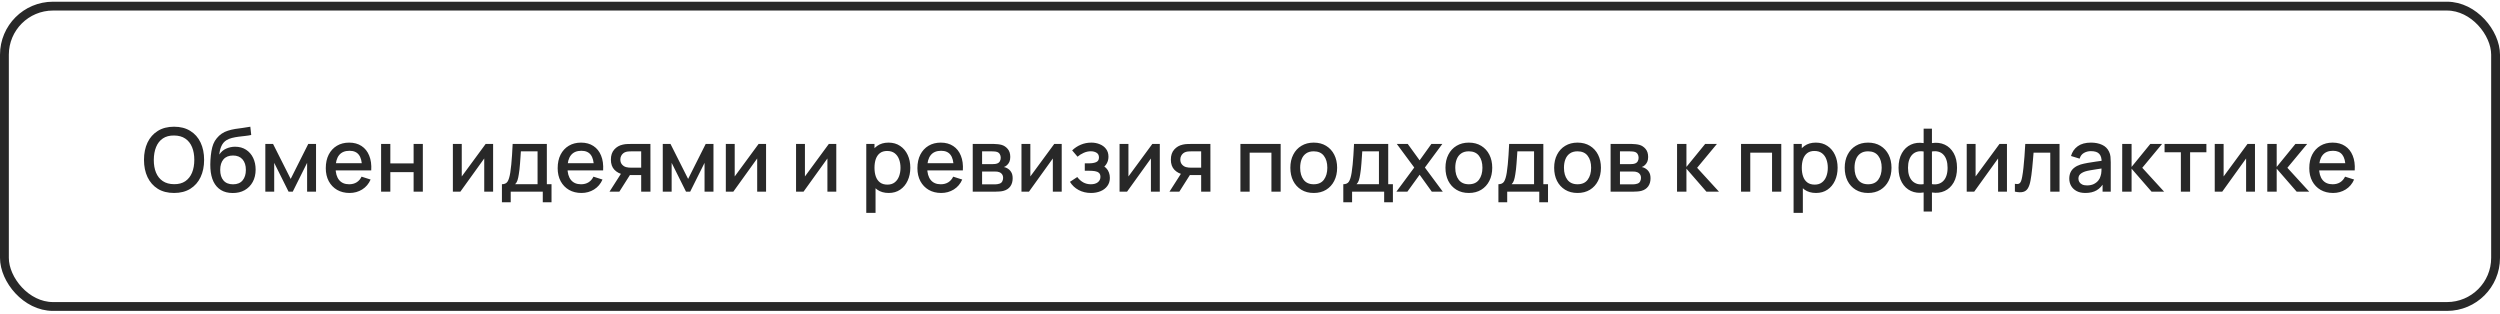
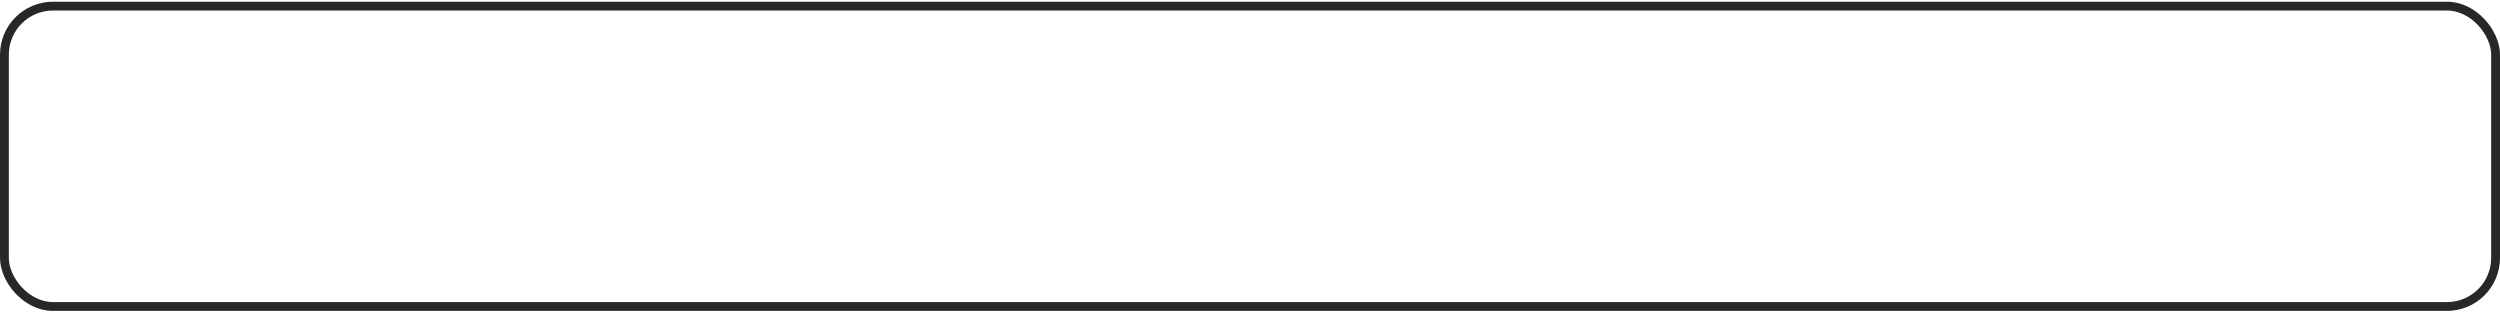
<svg xmlns="http://www.w3.org/2000/svg" width="566" height="71" viewBox="0 0 566 71" fill="none">
  <rect x="1" y="1.388" width="564" height="68" rx="11" stroke="#282828" stroke-width="2" />
-   <path d="M39.41 43.688C37.97 43.688 36.743 43.374 35.73 42.748C34.717 42.114 33.94 41.234 33.4 40.108C32.867 38.981 32.6 37.674 32.6 36.188C32.6 34.701 32.867 33.394 33.4 32.268C33.94 31.141 34.717 30.264 35.73 29.638C36.743 29.004 37.97 28.688 39.41 28.688C40.843 28.688 42.067 29.004 43.08 29.638C44.1 30.264 44.877 31.141 45.41 32.268C45.943 33.394 46.21 34.701 46.21 36.188C46.21 37.674 45.943 38.981 45.41 40.108C44.877 41.234 44.1 42.114 43.08 42.748C42.067 43.374 40.843 43.688 39.41 43.688ZM39.41 41.698C40.43 41.711 41.277 41.488 41.95 41.028C42.63 40.561 43.14 39.914 43.48 39.088C43.82 38.254 43.99 37.288 43.99 36.188C43.99 35.088 43.82 34.128 43.48 33.308C43.14 32.481 42.63 31.838 41.95 31.378C41.277 30.918 40.43 30.684 39.41 30.678C38.39 30.664 37.54 30.888 36.86 31.348C36.187 31.808 35.68 32.454 35.34 33.288C35 34.121 34.827 35.088 34.82 36.188C34.813 37.288 34.98 38.251 35.32 39.078C35.66 39.898 36.17 40.538 36.85 40.998C37.537 41.458 38.39 41.691 39.41 41.698ZM52.645 43.698C51.618 43.691 50.745 43.468 50.025 43.028C49.305 42.588 48.741 41.954 48.335 41.128C47.935 40.294 47.701 39.291 47.635 38.118C47.601 37.551 47.605 36.924 47.645 36.238C47.685 35.544 47.758 34.874 47.865 34.228C47.978 33.581 48.121 33.041 48.295 32.608C48.488 32.128 48.751 31.688 49.085 31.288C49.418 30.881 49.785 30.541 50.185 30.268C50.611 29.974 51.085 29.748 51.605 29.588C52.125 29.421 52.668 29.291 53.235 29.198C53.808 29.104 54.385 29.024 54.965 28.958C55.551 28.884 56.121 28.794 56.675 28.688L56.875 30.558C56.508 30.644 56.075 30.714 55.575 30.768C55.081 30.821 54.568 30.881 54.035 30.948C53.508 31.014 53.005 31.108 52.525 31.228C52.045 31.348 51.628 31.518 51.275 31.738C50.775 32.044 50.391 32.491 50.125 33.078C49.865 33.664 49.708 34.301 49.655 34.988C50.068 34.361 50.595 33.911 51.235 33.638C51.875 33.358 52.538 33.218 53.225 33.218C54.185 33.218 55.011 33.444 55.705 33.898C56.405 34.351 56.941 34.968 57.315 35.748C57.688 36.528 57.875 37.411 57.875 38.398C57.875 39.464 57.655 40.398 57.215 41.198C56.781 41.991 56.171 42.611 55.385 43.058C54.598 43.498 53.685 43.711 52.645 43.698ZM52.755 41.728C53.715 41.728 54.438 41.431 54.925 40.838C55.418 40.244 55.665 39.454 55.665 38.468C55.665 37.454 55.411 36.658 54.905 36.078C54.398 35.498 53.681 35.208 52.755 35.208C51.815 35.208 51.095 35.498 50.595 36.078C50.101 36.658 49.855 37.454 49.855 38.468C49.855 39.494 50.105 40.294 50.605 40.868C51.105 41.441 51.821 41.728 52.755 41.728ZM60.07 43.388V32.588H61.82L65.81 40.508L69.79 32.588H71.55V43.388H69.53V36.868L66.28 43.388H65.33L62.08 36.868V43.388H60.07ZM79.147 43.688C78.074 43.688 77.13 43.454 76.317 42.988C75.51 42.514 74.88 41.858 74.427 41.018C73.98 40.171 73.757 39.191 73.757 38.078C73.757 36.898 73.977 35.874 74.417 35.008C74.864 34.141 75.484 33.471 76.277 32.998C77.07 32.524 77.994 32.288 79.047 32.288C80.147 32.288 81.084 32.544 81.857 33.058C82.63 33.564 83.207 34.288 83.587 35.228C83.974 36.168 84.127 37.284 84.047 38.578H81.957V37.818C81.944 36.564 81.704 35.638 81.237 35.038C80.777 34.438 80.074 34.138 79.127 34.138C78.08 34.138 77.294 34.468 76.767 35.128C76.24 35.788 75.977 36.741 75.977 37.988C75.977 39.174 76.24 40.094 76.767 40.748C77.294 41.394 78.054 41.718 79.047 41.718C79.7 41.718 80.264 41.571 80.737 41.278C81.217 40.978 81.59 40.551 81.857 39.998L83.907 40.648C83.487 41.614 82.85 42.364 81.997 42.898C81.144 43.424 80.194 43.688 79.147 43.688ZM75.297 38.578V36.948H83.007V38.578H75.297ZM86.281 43.388V32.588H88.371V36.998H93.641V32.588H95.731V43.388H93.641V38.968H88.371V43.388H86.281ZM111.641 32.588V43.388H109.631V35.878L104.231 43.388H102.531V32.588H104.541V39.948L109.951 32.588H111.641ZM113.635 45.788V41.708C114.228 41.708 114.652 41.511 114.905 41.118C115.165 40.718 115.372 40.041 115.525 39.088C115.618 38.508 115.695 37.891 115.755 37.238C115.822 36.584 115.878 35.878 115.925 35.118C115.972 34.351 116.018 33.508 116.065 32.588H123.805V41.708H124.865V45.788H122.885V43.388H115.625V45.788H113.635ZM116.625 41.708H121.705V34.268H117.925C117.898 34.708 117.868 35.161 117.835 35.628C117.808 36.094 117.775 36.558 117.735 37.018C117.702 37.478 117.662 37.918 117.615 38.338C117.568 38.758 117.515 39.138 117.455 39.478C117.375 40.004 117.278 40.444 117.165 40.798C117.058 41.151 116.878 41.454 116.625 41.708ZM131.647 43.688C130.574 43.688 129.63 43.454 128.817 42.988C128.01 42.514 127.38 41.858 126.927 41.018C126.48 40.171 126.257 39.191 126.257 38.078C126.257 36.898 126.477 35.874 126.917 35.008C127.364 34.141 127.984 33.471 128.777 32.998C129.57 32.524 130.494 32.288 131.547 32.288C132.647 32.288 133.584 32.544 134.357 33.058C135.13 33.564 135.707 34.288 136.087 35.228C136.474 36.168 136.627 37.284 136.547 38.578H134.457V37.818C134.444 36.564 134.204 35.638 133.737 35.038C133.277 34.438 132.574 34.138 131.627 34.138C130.58 34.138 129.794 34.468 129.267 35.128C128.74 35.788 128.477 36.741 128.477 37.988C128.477 39.174 128.74 40.094 129.267 40.748C129.794 41.394 130.554 41.718 131.547 41.718C132.2 41.718 132.764 41.571 133.237 41.278C133.717 40.978 134.09 40.551 134.357 39.998L136.407 40.648C135.987 41.614 135.35 42.364 134.497 42.898C133.644 43.424 132.694 43.688 131.647 43.688ZM127.797 38.578V36.948H135.507V38.578H127.797ZM145.165 43.388V39.638H143.025C142.772 39.638 142.469 39.628 142.115 39.608C141.769 39.588 141.442 39.551 141.135 39.498C140.329 39.351 139.655 39.001 139.115 38.448C138.575 37.888 138.305 37.118 138.305 36.138C138.305 35.191 138.559 34.431 139.065 33.858C139.579 33.278 140.229 32.904 141.015 32.738C141.355 32.658 141.702 32.614 142.055 32.608C142.415 32.594 142.719 32.588 142.965 32.588H147.255L147.265 43.388H145.165ZM137.995 43.388L140.725 39.118H142.935L140.225 43.388H137.995ZM142.845 37.958H145.165V34.268H142.845C142.699 34.268 142.519 34.274 142.305 34.288C142.092 34.301 141.885 34.338 141.685 34.398C141.479 34.458 141.279 34.564 141.085 34.718C140.899 34.871 140.745 35.068 140.625 35.308C140.505 35.541 140.445 35.811 140.445 36.118C140.445 36.578 140.575 36.958 140.835 37.258C141.095 37.551 141.405 37.744 141.765 37.838C141.959 37.891 142.152 37.924 142.345 37.938C142.539 37.951 142.705 37.958 142.845 37.958ZM150.05 43.388V32.588H151.8L155.79 40.508L159.77 32.588H161.53V43.388H159.51V36.868L156.26 43.388H155.31L152.06 36.868V43.388H150.05ZM173.437 32.588V43.388H171.427V35.878L166.027 43.388H164.327V32.588H166.337V39.948L171.747 32.588H173.437ZM189.336 32.588V43.388H187.326V35.878L181.926 43.388H180.226V32.588H182.236V39.948L187.646 32.588H189.336ZM201.204 43.688C200.171 43.688 199.304 43.438 198.604 42.938C197.904 42.431 197.374 41.748 197.014 40.888C196.654 40.028 196.474 39.058 196.474 37.978C196.474 36.898 196.651 35.928 197.004 35.068C197.364 34.208 197.891 33.531 198.584 33.038C199.284 32.538 200.144 32.288 201.164 32.288C202.178 32.288 203.051 32.538 203.784 33.038C204.524 33.531 205.094 34.208 205.494 35.068C205.894 35.921 206.094 36.891 206.094 37.978C206.094 39.058 205.894 40.031 205.494 40.898C205.101 41.758 204.538 42.438 203.804 42.938C203.078 43.438 202.211 43.688 201.204 43.688ZM196.124 48.188V32.588H197.984V40.358H198.224V48.188H196.124ZM200.914 41.798C201.581 41.798 202.131 41.628 202.564 41.288C203.004 40.948 203.331 40.491 203.544 39.918C203.764 39.338 203.874 38.691 203.874 37.978C203.874 37.271 203.764 36.631 203.544 36.058C203.331 35.484 203.001 35.028 202.554 34.688C202.108 34.348 201.538 34.178 200.844 34.178C200.191 34.178 199.651 34.338 199.224 34.658C198.804 34.978 198.491 35.424 198.284 35.998C198.084 36.571 197.984 37.231 197.984 37.978C197.984 38.724 198.084 39.384 198.284 39.958C198.484 40.531 198.801 40.981 199.234 41.308C199.668 41.634 200.228 41.798 200.914 41.798ZM213.092 43.688C212.019 43.688 211.076 43.454 210.262 42.988C209.456 42.514 208.826 41.858 208.372 41.018C207.926 40.171 207.702 39.191 207.702 38.078C207.702 36.898 207.922 35.874 208.362 35.008C208.809 34.141 209.429 33.471 210.222 32.998C211.016 32.524 211.939 32.288 212.992 32.288C214.092 32.288 215.029 32.544 215.802 33.058C216.576 33.564 217.152 34.288 217.532 35.228C217.919 36.168 218.072 37.284 217.992 38.578H215.902V37.818C215.889 36.564 215.649 35.638 215.182 35.038C214.722 34.438 214.019 34.138 213.072 34.138C212.026 34.138 211.239 34.468 210.712 35.128C210.186 35.788 209.922 36.741 209.922 37.988C209.922 39.174 210.186 40.094 210.712 40.748C211.239 41.394 211.999 41.718 212.992 41.718C213.646 41.718 214.209 41.571 214.682 41.278C215.162 40.978 215.536 40.551 215.802 39.998L217.852 40.648C217.432 41.614 216.796 42.364 215.942 42.898C215.089 43.424 214.139 43.688 213.092 43.688ZM209.242 38.578V36.948H216.952V38.578H209.242ZM220.226 43.388V32.588H224.976C225.289 32.588 225.603 32.608 225.916 32.648C226.229 32.681 226.506 32.731 226.746 32.798C227.293 32.951 227.759 33.258 228.146 33.718C228.533 34.171 228.726 34.778 228.726 35.538C228.726 35.971 228.659 36.338 228.526 36.638C228.393 36.931 228.209 37.184 227.976 37.398C227.869 37.491 227.756 37.574 227.636 37.648C227.516 37.721 227.396 37.778 227.276 37.818C227.523 37.858 227.766 37.944 228.006 38.078C228.373 38.271 228.673 38.551 228.906 38.918C229.146 39.278 229.266 39.761 229.266 40.368C229.266 41.094 229.089 41.704 228.736 42.198C228.383 42.684 227.883 43.018 227.236 43.198C226.983 43.271 226.696 43.321 226.376 43.348C226.063 43.374 225.749 43.388 225.436 43.388H220.226ZM222.346 41.738H225.306C225.446 41.738 225.606 41.724 225.786 41.698C225.966 41.671 226.126 41.634 226.266 41.588C226.566 41.494 226.779 41.324 226.906 41.078C227.039 40.831 227.106 40.568 227.106 40.288C227.106 39.908 227.006 39.604 226.806 39.378C226.606 39.144 226.353 38.994 226.046 38.928C225.913 38.881 225.766 38.854 225.606 38.848C225.446 38.841 225.309 38.838 225.196 38.838H222.346V41.738ZM222.346 37.158H224.686C224.879 37.158 225.076 37.148 225.276 37.128C225.476 37.101 225.649 37.058 225.796 36.998C226.056 36.898 226.249 36.731 226.376 36.498C226.503 36.258 226.566 35.998 226.566 35.718C226.566 35.411 226.496 35.138 226.356 34.898C226.216 34.658 226.006 34.491 225.726 34.398C225.533 34.331 225.309 34.294 225.056 34.288C224.809 34.274 224.653 34.268 224.586 34.268H222.346V37.158ZM240.371 32.588V43.388H238.361V35.878L232.961 43.388H231.261V32.588H233.271V39.948L238.681 32.588H240.371ZM247.016 43.688C245.969 43.688 245.029 43.464 244.196 43.018C243.369 42.571 242.716 41.954 242.236 41.168L243.896 40.078C244.282 40.598 244.729 41.001 245.236 41.288C245.749 41.574 246.326 41.718 246.966 41.718C247.632 41.718 248.159 41.568 248.546 41.268C248.939 40.961 249.136 40.551 249.136 40.038C249.136 39.631 249.022 39.331 248.796 39.138C248.576 38.938 248.269 38.808 247.876 38.748C247.489 38.688 247.049 38.658 246.556 38.658H245.596V36.978H246.556C247.209 36.978 247.746 36.888 248.166 36.708C248.592 36.521 248.806 36.171 248.806 35.658C248.806 35.158 248.622 34.798 248.256 34.578C247.896 34.358 247.466 34.248 246.966 34.248C246.406 34.248 245.862 34.368 245.336 34.608C244.809 34.841 244.349 35.131 243.956 35.478L242.736 34.048C243.309 33.494 243.962 33.064 244.696 32.758C245.436 32.444 246.229 32.288 247.076 32.288C247.769 32.288 248.409 32.411 248.996 32.658C249.589 32.898 250.062 33.254 250.416 33.728C250.776 34.201 250.956 34.784 250.956 35.478C250.956 36.018 250.836 36.511 250.596 36.958C250.356 37.404 249.989 37.811 249.496 38.178L249.436 37.468C249.842 37.594 250.182 37.798 250.456 38.078C250.729 38.358 250.932 38.688 251.066 39.068C251.206 39.441 251.276 39.838 251.276 40.258C251.276 40.984 251.082 41.604 250.696 42.118C250.316 42.631 249.802 43.021 249.156 43.288C248.509 43.554 247.796 43.688 247.016 43.688ZM262.578 32.588V43.388H260.568V35.878L255.168 43.388H253.468V32.588H255.478V39.948L260.888 32.588H262.578ZM271.943 43.388V39.638H269.803C269.549 39.638 269.246 39.628 268.893 39.608C268.546 39.588 268.219 39.551 267.913 39.498C267.106 39.351 266.433 39.001 265.893 38.448C265.353 37.888 265.083 37.118 265.083 36.138C265.083 35.191 265.336 34.431 265.843 33.858C266.356 33.278 267.006 32.904 267.793 32.738C268.133 32.658 268.479 32.614 268.833 32.608C269.193 32.594 269.496 32.588 269.743 32.588H274.033L274.043 43.388H271.943ZM264.773 43.388L267.503 39.118H269.713L267.003 43.388H264.773ZM269.623 37.958H271.943V34.268H269.623C269.476 34.268 269.296 34.274 269.083 34.288C268.869 34.301 268.663 34.338 268.463 34.398C268.256 34.458 268.056 34.564 267.863 34.718C267.676 34.871 267.523 35.068 267.403 35.308C267.283 35.541 267.223 35.811 267.223 36.118C267.223 36.578 267.353 36.958 267.613 37.258C267.873 37.551 268.183 37.744 268.543 37.838C268.736 37.891 268.929 37.924 269.123 37.938C269.316 37.951 269.483 37.958 269.623 37.958ZM280.831 43.388V32.588H289.941V43.388H287.851V34.558H282.921V43.388H280.831ZM297.426 43.688C296.346 43.688 295.409 43.444 294.616 42.958C293.823 42.471 293.209 41.801 292.776 40.948C292.349 40.088 292.136 39.098 292.136 37.978C292.136 36.851 292.356 35.861 292.796 35.008C293.236 34.148 293.853 33.481 294.646 33.008C295.439 32.528 296.366 32.288 297.426 32.288C298.506 32.288 299.443 32.531 300.236 33.018C301.029 33.504 301.643 34.174 302.076 35.028C302.509 35.881 302.726 36.864 302.726 37.978C302.726 39.104 302.506 40.098 302.066 40.958C301.633 41.811 301.019 42.481 300.226 42.968C299.433 43.448 298.499 43.688 297.426 43.688ZM297.426 41.718C298.459 41.718 299.229 41.371 299.736 40.678C300.249 39.978 300.506 39.078 300.506 37.978C300.506 36.851 300.246 35.951 299.726 35.278C299.213 34.598 298.446 34.258 297.426 34.258C296.726 34.258 296.149 34.418 295.696 34.738C295.243 35.051 294.906 35.488 294.686 36.048C294.466 36.601 294.356 37.244 294.356 37.978C294.356 39.111 294.616 40.018 295.136 40.698C295.656 41.378 296.419 41.718 297.426 41.718ZM304.123 45.788V41.708C304.717 41.708 305.14 41.511 305.393 41.118C305.653 40.718 305.86 40.041 306.013 39.088C306.107 38.508 306.183 37.891 306.243 37.238C306.31 36.584 306.367 35.878 306.413 35.118C306.46 34.351 306.507 33.508 306.553 32.588H314.293V41.708H315.353V45.788H313.373V43.388H306.113V45.788H304.123ZM307.113 41.708H312.193V34.268H308.413C308.387 34.708 308.357 35.161 308.323 35.628C308.297 36.094 308.263 36.558 308.223 37.018C308.19 37.478 308.15 37.918 308.103 38.338C308.057 38.758 308.003 39.138 307.943 39.478C307.863 40.004 307.767 40.444 307.653 40.798C307.547 41.151 307.367 41.454 307.113 41.708ZM316.145 43.388L320.185 37.928L316.235 32.588H318.715L321.405 36.298L324.065 32.588H326.545L322.595 37.928L326.645 43.388H324.155L321.405 39.558L318.635 43.388H316.145ZM332.543 43.688C331.463 43.688 330.526 43.444 329.733 42.958C328.94 42.471 328.326 41.801 327.893 40.948C327.466 40.088 327.253 39.098 327.253 37.978C327.253 36.851 327.473 35.861 327.913 35.008C328.353 34.148 328.97 33.481 329.763 33.008C330.556 32.528 331.483 32.288 332.543 32.288C333.623 32.288 334.56 32.531 335.353 33.018C336.146 33.504 336.76 34.174 337.193 35.028C337.626 35.881 337.843 36.864 337.843 37.978C337.843 39.104 337.623 40.098 337.183 40.958C336.75 41.811 336.136 42.481 335.343 42.968C334.55 43.448 333.616 43.688 332.543 43.688ZM332.543 41.718C333.576 41.718 334.346 41.371 334.853 40.678C335.366 39.978 335.623 39.078 335.623 37.978C335.623 36.851 335.363 35.951 334.843 35.278C334.33 34.598 333.563 34.258 332.543 34.258C331.843 34.258 331.266 34.418 330.813 34.738C330.36 35.051 330.023 35.488 329.803 36.048C329.583 36.601 329.473 37.244 329.473 37.978C329.473 39.111 329.733 40.018 330.253 40.698C330.773 41.378 331.536 41.718 332.543 41.718ZM339.241 45.788V41.708C339.834 41.708 340.257 41.511 340.511 41.118C340.771 40.718 340.977 40.041 341.131 39.088C341.224 38.508 341.301 37.891 341.361 37.238C341.427 36.584 341.484 35.878 341.531 35.118C341.577 34.351 341.624 33.508 341.671 32.588H349.411V41.708H350.471V45.788H348.491V43.388H341.231V45.788H339.241ZM342.231 41.708H347.311V34.268H343.531C343.504 34.708 343.474 35.161 343.441 35.628C343.414 36.094 343.381 36.558 343.341 37.018C343.307 37.478 343.267 37.918 343.221 38.338C343.174 38.758 343.121 39.138 343.061 39.478C342.981 40.004 342.884 40.444 342.771 40.798C342.664 41.151 342.484 41.454 342.231 41.708ZM357.152 43.688C356.072 43.688 355.136 43.444 354.342 42.958C353.549 42.471 352.936 41.801 352.502 40.948C352.076 40.088 351.862 39.098 351.862 37.978C351.862 36.851 352.082 35.861 352.522 35.008C352.962 34.148 353.579 33.481 354.372 33.008C355.166 32.528 356.092 32.288 357.152 32.288C358.232 32.288 359.169 32.531 359.962 33.018C360.756 33.504 361.369 34.174 361.802 35.028C362.236 35.881 362.452 36.864 362.452 37.978C362.452 39.104 362.232 40.098 361.792 40.958C361.359 41.811 360.746 42.481 359.952 42.968C359.159 43.448 358.226 43.688 357.152 43.688ZM357.152 41.718C358.186 41.718 358.956 41.371 359.462 40.678C359.976 39.978 360.232 39.078 360.232 37.978C360.232 36.851 359.972 35.951 359.452 35.278C358.939 34.598 358.172 34.258 357.152 34.258C356.452 34.258 355.876 34.418 355.422 34.738C354.969 35.051 354.632 35.488 354.412 36.048C354.192 36.601 354.082 37.244 354.082 37.978C354.082 39.111 354.342 40.018 354.862 40.698C355.382 41.378 356.146 41.718 357.152 41.718ZM364.64 43.388V32.588H369.39C369.703 32.588 370.017 32.608 370.33 32.648C370.643 32.681 370.92 32.731 371.16 32.798C371.707 32.951 372.173 33.258 372.56 33.718C372.947 34.171 373.14 34.778 373.14 35.538C373.14 35.971 373.073 36.338 372.94 36.638C372.807 36.931 372.623 37.184 372.39 37.398C372.283 37.491 372.17 37.574 372.05 37.648C371.93 37.721 371.81 37.778 371.69 37.818C371.937 37.858 372.18 37.944 372.42 38.078C372.787 38.271 373.087 38.551 373.32 38.918C373.56 39.278 373.68 39.761 373.68 40.368C373.68 41.094 373.503 41.704 373.15 42.198C372.797 42.684 372.297 43.018 371.65 43.198C371.397 43.271 371.11 43.321 370.79 43.348C370.477 43.374 370.163 43.388 369.85 43.388H364.64ZM366.76 41.738H369.72C369.86 41.738 370.02 41.724 370.2 41.698C370.38 41.671 370.54 41.634 370.68 41.588C370.98 41.494 371.193 41.324 371.32 41.078C371.453 40.831 371.52 40.568 371.52 40.288C371.52 39.908 371.42 39.604 371.22 39.378C371.02 39.144 370.767 38.994 370.46 38.928C370.327 38.881 370.18 38.854 370.02 38.848C369.86 38.841 369.723 38.838 369.61 38.838H366.76V41.738ZM366.76 37.158H369.1C369.293 37.158 369.49 37.148 369.69 37.128C369.89 37.101 370.063 37.058 370.21 36.998C370.47 36.898 370.663 36.731 370.79 36.498C370.917 36.258 370.98 35.998 370.98 35.718C370.98 35.411 370.91 35.138 370.77 34.898C370.63 34.658 370.42 34.491 370.14 34.398C369.947 34.331 369.723 34.294 369.47 34.288C369.223 34.274 369.067 34.268 369 34.268H366.76V37.158ZM379.679 43.388L379.689 32.588H381.809V37.788L386.049 32.588H388.709L384.229 37.988L389.169 43.388H386.329L381.809 38.188V43.388H379.679ZM394.171 43.388V32.588H403.281V43.388H401.191V34.558H396.261V43.388H394.171ZM411.146 43.688C410.112 43.688 409.246 43.438 408.546 42.938C407.846 42.431 407.316 41.748 406.956 40.888C406.596 40.028 406.416 39.058 406.416 37.978C406.416 36.898 406.592 35.928 406.946 35.068C407.306 34.208 407.832 33.531 408.526 33.038C409.226 32.538 410.086 32.288 411.106 32.288C412.119 32.288 412.992 32.538 413.726 33.038C414.466 33.531 415.036 34.208 415.436 35.068C415.836 35.921 416.036 36.891 416.036 37.978C416.036 39.058 415.836 40.031 415.436 40.898C415.042 41.758 414.479 42.438 413.746 42.938C413.019 43.438 412.152 43.688 411.146 43.688ZM406.066 48.188V32.588H407.926V40.358H408.166V48.188H406.066ZM410.856 41.798C411.522 41.798 412.072 41.628 412.506 41.288C412.946 40.948 413.272 40.491 413.486 39.918C413.706 39.338 413.816 38.691 413.816 37.978C413.816 37.271 413.706 36.631 413.486 36.058C413.272 35.484 412.942 35.028 412.496 34.688C412.049 34.348 411.479 34.178 410.786 34.178C410.132 34.178 409.592 34.338 409.166 34.658C408.746 34.978 408.432 35.424 408.226 35.998C408.026 36.571 407.926 37.231 407.926 37.978C407.926 38.724 408.026 39.384 408.226 39.958C408.426 40.531 408.742 40.981 409.176 41.308C409.609 41.634 410.169 41.798 410.856 41.798ZM422.934 43.688C421.854 43.688 420.917 43.444 420.124 42.958C419.33 42.471 418.717 41.801 418.284 40.948C417.857 40.088 417.644 39.098 417.644 37.978C417.644 36.851 417.864 35.861 418.304 35.008C418.744 34.148 419.36 33.481 420.154 33.008C420.947 32.528 421.874 32.288 422.934 32.288C424.014 32.288 424.95 32.531 425.744 33.018C426.537 33.504 427.15 34.174 427.584 35.028C428.017 35.881 428.234 36.864 428.234 37.978C428.234 39.104 428.014 40.098 427.574 40.958C427.14 41.811 426.527 42.481 425.734 42.968C424.94 43.448 424.007 43.688 422.934 43.688ZM422.934 41.718C423.967 41.718 424.737 41.371 425.244 40.678C425.757 39.978 426.014 39.078 426.014 37.978C426.014 36.851 425.754 35.951 425.234 35.278C424.72 34.598 423.954 34.258 422.934 34.258C422.234 34.258 421.657 34.418 421.204 34.738C420.75 35.051 420.414 35.488 420.194 36.048C419.974 36.601 419.864 37.244 419.864 37.978C419.864 39.111 420.124 40.018 420.644 40.698C421.164 41.378 421.927 41.718 422.934 41.718ZM435.511 47.888V43.578C434.458 43.744 433.501 43.631 432.641 43.238C431.781 42.844 431.098 42.204 430.591 41.318C430.085 40.431 429.831 39.324 429.831 37.998C429.831 36.671 430.085 35.561 430.591 34.668C431.098 33.774 431.781 33.131 432.641 32.738C433.501 32.344 434.458 32.231 435.511 32.398V29.128H437.391V32.398C438.445 32.231 439.401 32.344 440.261 32.738C441.121 33.131 441.805 33.774 442.311 34.668C442.818 35.561 443.071 36.671 443.071 37.998C443.071 39.324 442.818 40.431 442.311 41.318C441.805 42.204 441.121 42.844 440.261 43.238C439.401 43.631 438.445 43.744 437.391 43.578V47.888H435.511ZM435.511 41.688V34.298C434.971 34.204 434.481 34.221 434.041 34.348C433.608 34.474 433.238 34.698 432.931 35.018C432.625 35.331 432.388 35.741 432.221 36.248C432.055 36.748 431.971 37.331 431.971 37.998C431.971 38.664 432.055 39.248 432.221 39.748C432.395 40.248 432.638 40.658 432.951 40.978C433.271 41.291 433.648 41.511 434.081 41.638C434.515 41.758 434.991 41.774 435.511 41.688ZM437.391 41.688C437.911 41.774 438.388 41.758 438.821 41.638C439.255 41.518 439.628 41.301 439.941 40.988C440.261 40.674 440.505 40.268 440.671 39.768C440.845 39.261 440.931 38.671 440.931 37.998C440.931 37.318 440.848 36.728 440.681 36.228C440.515 35.721 440.278 35.311 439.971 34.998C439.665 34.678 439.291 34.458 438.851 34.338C438.418 34.218 437.931 34.204 437.391 34.298V41.688ZM454.375 32.588V43.388H452.365V35.878L446.965 43.388H445.265V32.588H447.275V39.948L452.685 32.588H454.375ZM456.17 43.388V41.618C456.57 41.691 456.873 41.681 457.08 41.588C457.293 41.488 457.45 41.308 457.55 41.048C457.656 40.788 457.746 40.451 457.82 40.038C457.933 39.431 458.03 38.741 458.11 37.968C458.196 37.188 458.273 36.344 458.34 35.438C458.406 34.531 458.466 33.581 458.52 32.588H466.28V43.388H464.18V34.558H460.4C460.36 35.084 460.313 35.644 460.26 36.238C460.213 36.824 460.16 37.408 460.1 37.988C460.04 38.568 459.976 39.111 459.91 39.618C459.843 40.124 459.773 40.558 459.7 40.918C459.566 41.638 459.37 42.211 459.11 42.638C458.856 43.058 458.496 43.328 458.03 43.448C457.563 43.574 456.943 43.554 456.17 43.388ZM472.134 43.688C471.334 43.688 470.664 43.541 470.124 43.248C469.584 42.948 469.174 42.554 468.894 42.068C468.62 41.574 468.484 41.034 468.484 40.448C468.484 39.901 468.58 39.421 468.774 39.008C468.967 38.594 469.254 38.244 469.634 37.958C470.014 37.664 470.48 37.428 471.034 37.248C471.514 37.108 472.057 36.984 472.664 36.878C473.27 36.771 473.907 36.671 474.574 36.578C475.247 36.484 475.914 36.391 476.574 36.298L475.814 36.718C475.827 35.871 475.647 35.244 475.274 34.838C474.907 34.424 474.274 34.218 473.374 34.218C472.807 34.218 472.287 34.351 471.814 34.618C471.34 34.878 471.01 35.311 470.824 35.918L468.874 35.318C469.14 34.391 469.647 33.654 470.394 33.108C471.147 32.561 472.147 32.288 473.394 32.288C474.36 32.288 475.2 32.454 475.914 32.788C476.634 33.114 477.16 33.634 477.494 34.348C477.667 34.701 477.774 35.074 477.814 35.468C477.854 35.861 477.874 36.284 477.874 36.738V43.388H476.024V40.918L476.384 41.238C475.937 42.064 475.367 42.681 474.674 43.088C473.987 43.488 473.14 43.688 472.134 43.688ZM472.504 41.978C473.097 41.978 473.607 41.874 474.034 41.668C474.46 41.454 474.804 41.184 475.064 40.858C475.324 40.531 475.494 40.191 475.574 39.838C475.687 39.518 475.75 39.158 475.764 38.758C475.784 38.358 475.794 38.038 475.794 37.798L476.474 38.048C475.814 38.148 475.214 38.238 474.674 38.318C474.134 38.398 473.644 38.478 473.204 38.558C472.77 38.631 472.384 38.721 472.044 38.828C471.757 38.928 471.5 39.048 471.274 39.188C471.054 39.328 470.877 39.498 470.744 39.698C470.617 39.898 470.554 40.141 470.554 40.428C470.554 40.708 470.624 40.968 470.764 41.208C470.904 41.441 471.117 41.628 471.404 41.768C471.69 41.908 472.057 41.978 472.504 41.978ZM480.46 43.388L480.47 32.588H482.59V37.788L486.83 32.588H489.49L485.01 37.988L489.95 43.388H487.11L482.59 38.188V43.388H480.46ZM493.749 43.388V34.468H490.059V32.588H499.529V34.468H495.839V43.388H493.749ZM510.527 32.588V43.388H508.517V35.878L503.117 43.388H501.417V32.588H503.427V39.948L508.837 32.588H510.527ZM513.312 43.388L513.322 32.588H515.442V37.788L519.682 32.588H522.342L517.862 37.988L522.802 43.388H519.962L515.442 38.188V43.388H513.312ZM528.21 43.688C527.136 43.688 526.193 43.454 525.38 42.988C524.573 42.514 523.943 41.858 523.49 41.018C523.043 40.171 522.82 39.191 522.82 38.078C522.82 36.898 523.04 35.874 523.48 35.008C523.926 34.141 524.546 33.471 525.34 32.998C526.133 32.524 527.056 32.288 528.11 32.288C529.21 32.288 530.146 32.544 530.92 33.058C531.693 33.564 532.27 34.288 532.65 35.228C533.036 36.168 533.19 37.284 533.11 38.578H531.02V37.818C531.006 36.564 530.766 35.638 530.3 35.038C529.84 34.438 529.136 34.138 528.19 34.138C527.143 34.138 526.356 34.468 525.83 35.128C525.303 35.788 525.04 36.741 525.04 37.988C525.04 39.174 525.303 40.094 525.83 40.748C526.356 41.394 527.116 41.718 528.11 41.718C528.763 41.718 529.326 41.571 529.8 41.278C530.28 40.978 530.653 40.551 530.92 39.998L532.97 40.648C532.55 41.614 531.913 42.364 531.06 42.898C530.206 43.424 529.256 43.688 528.21 43.688ZM524.36 38.578V36.948H532.07V38.578H524.36Z" fill="#282828" />
</svg>